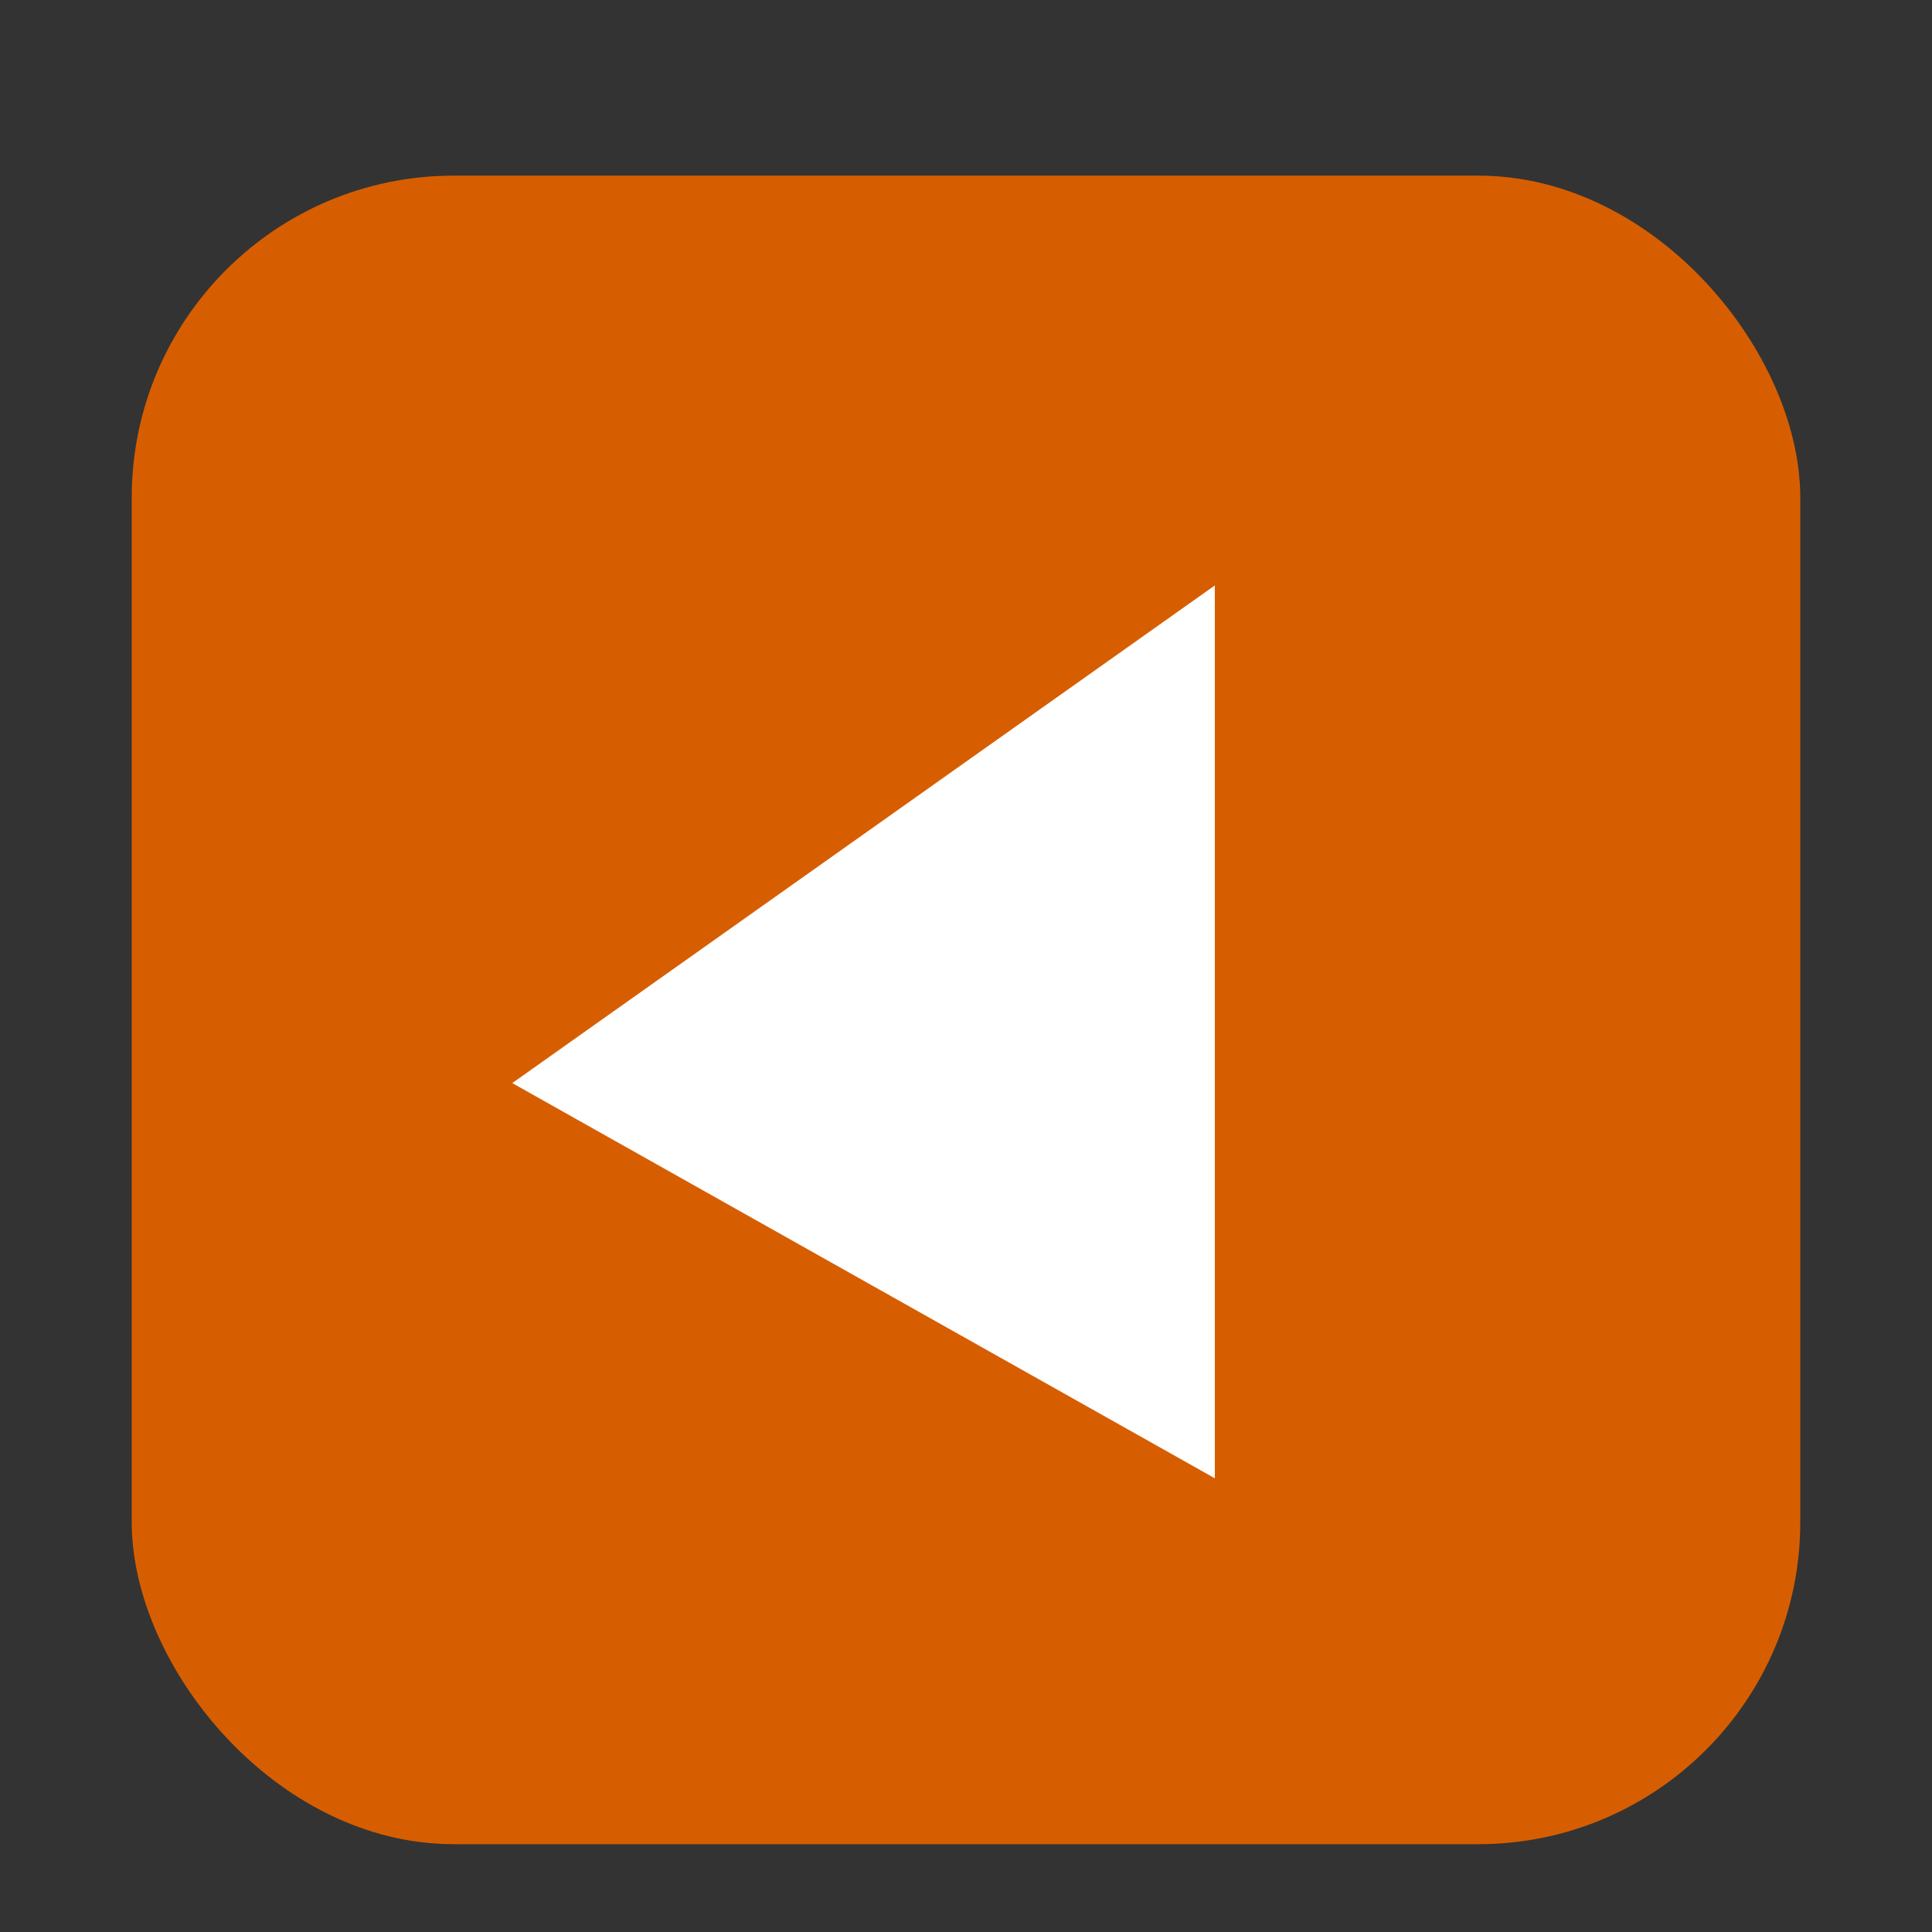
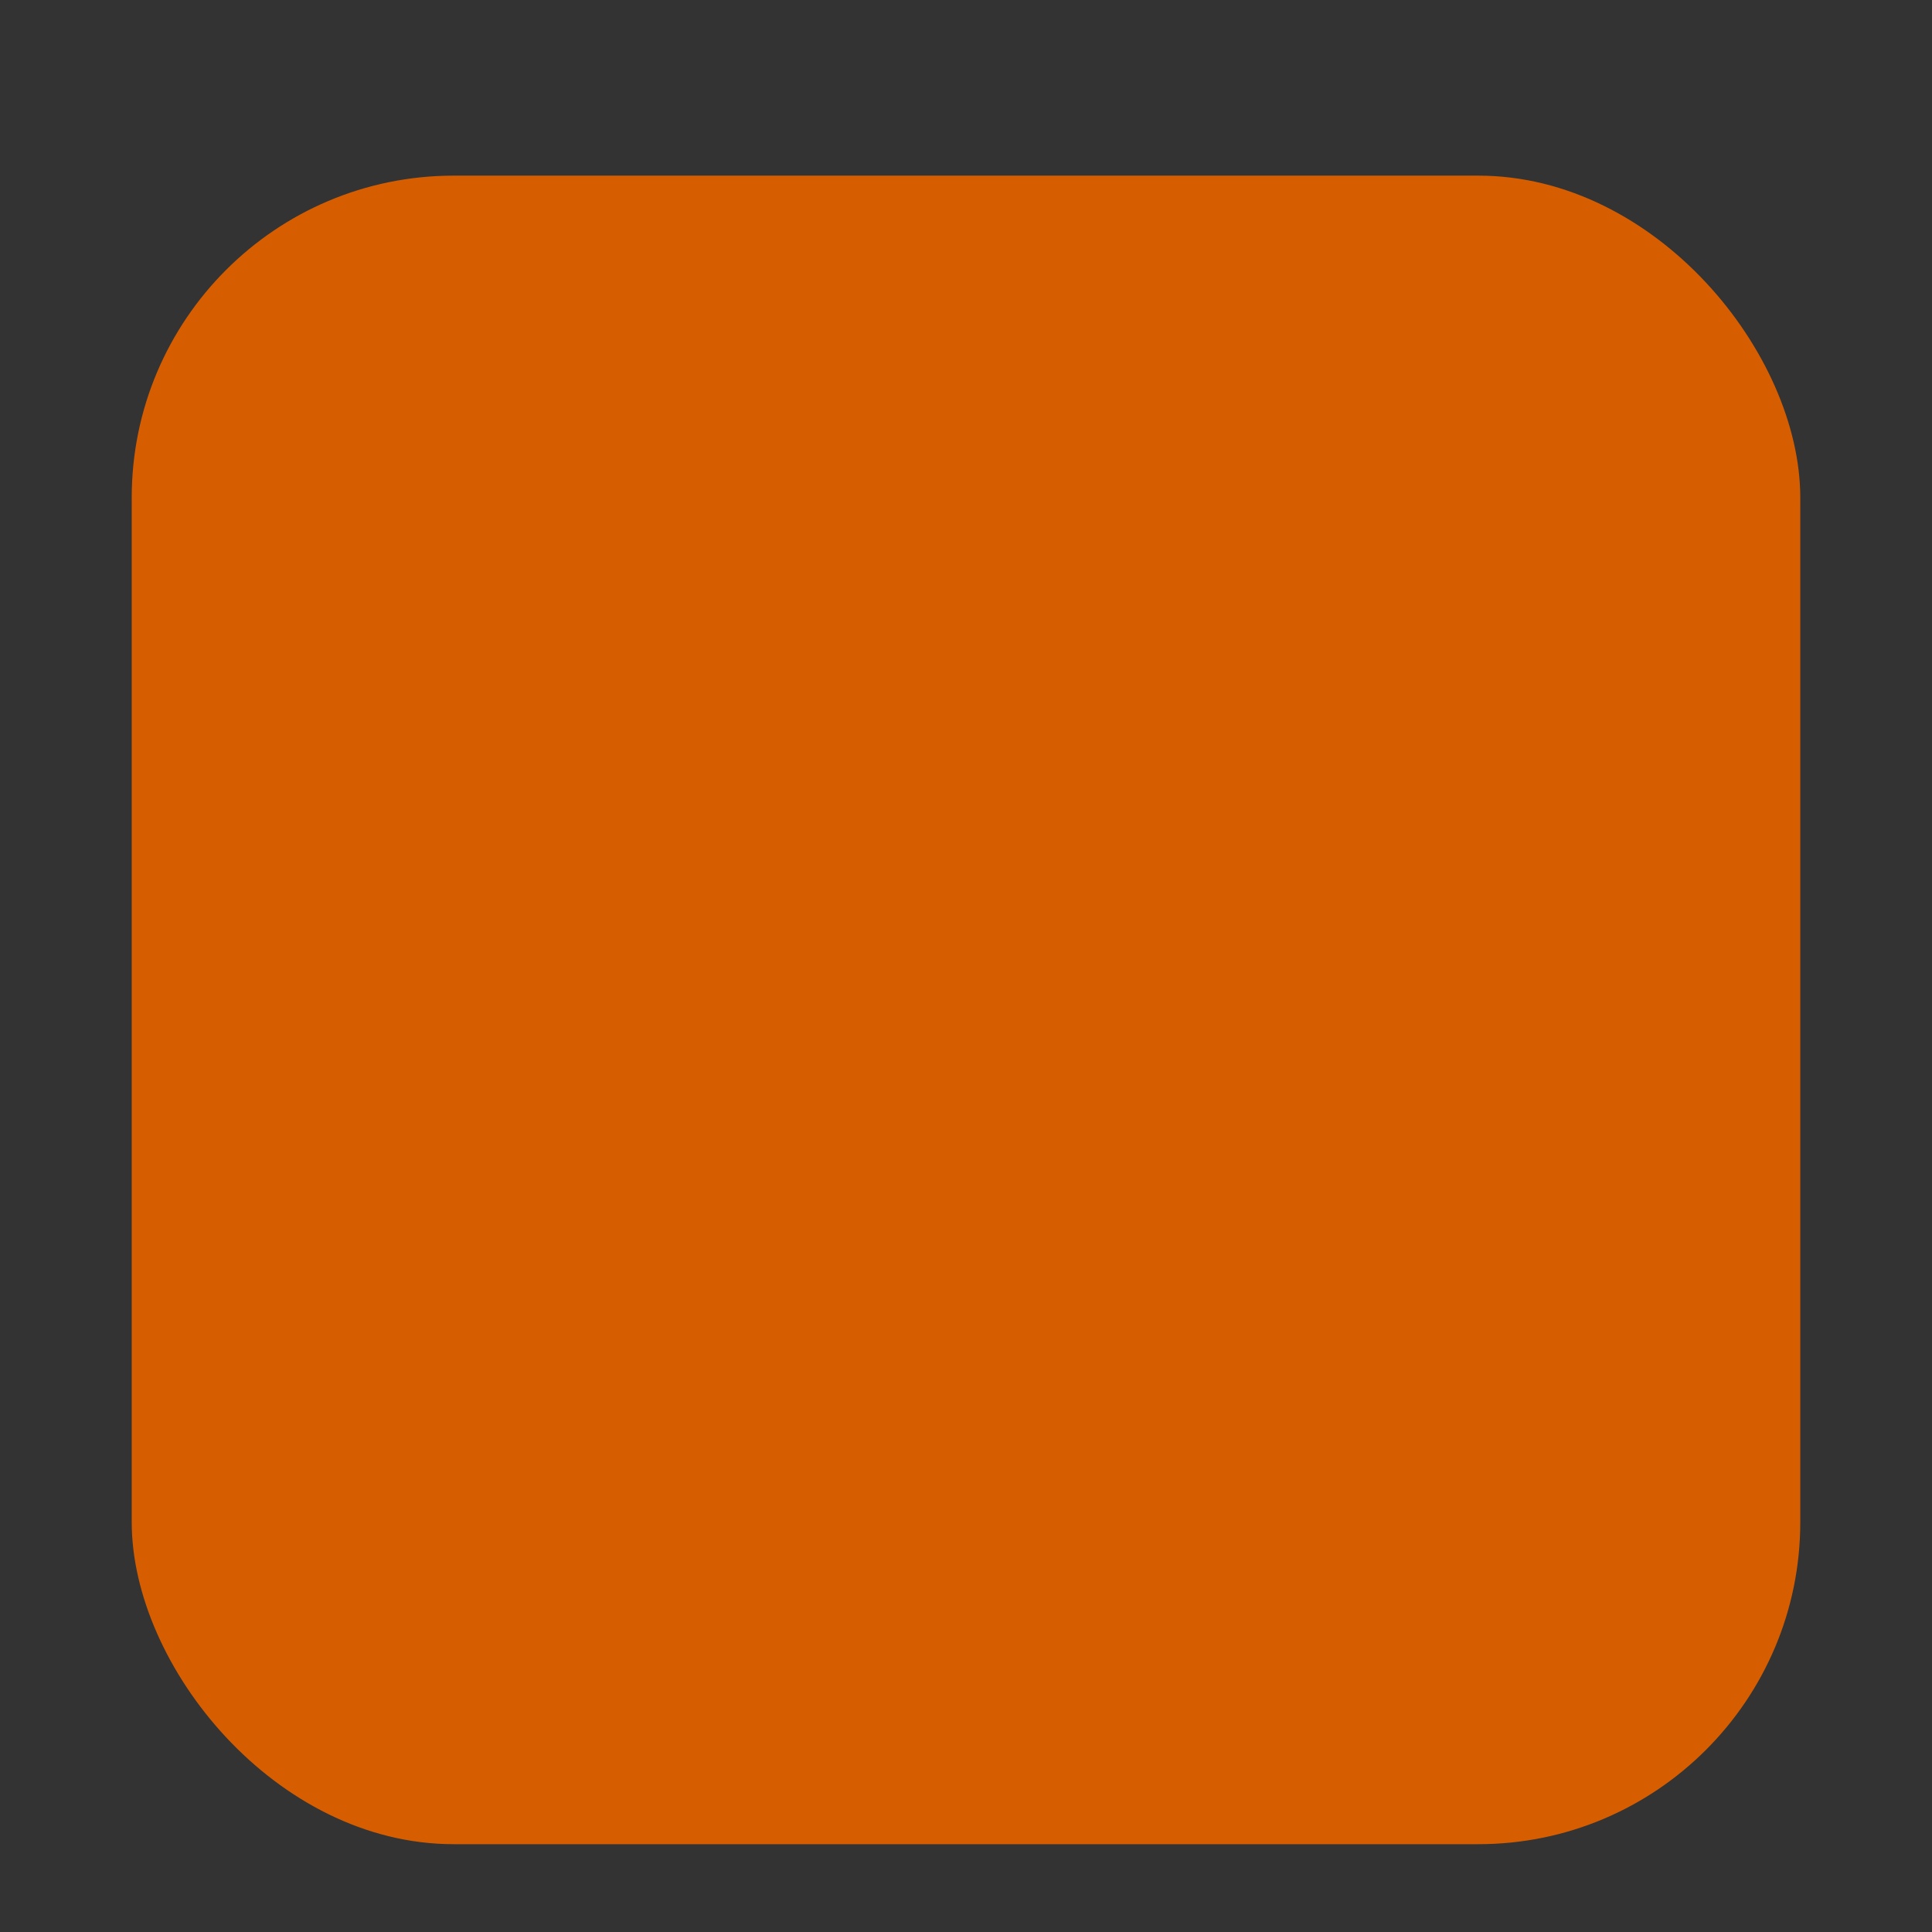
<svg xmlns="http://www.w3.org/2000/svg" id="_レイヤー_1" data-name=" レイヤー 1" version="1.1" viewBox="0 0 13.2 13.2">
  <rect x="0" y="0" width="13.2" height="13.2" fill="#333333" stroke="none" />
  <defs>
    <style>
      .cls-1 {
        fill: #d75e00;
      }

      .cls-1, .cls-2 {
        stroke-width: 0px;
      }

      .cls-2 {
        fill: #fff;
      }
    </style>
  </defs>
  <rect class="cls-1" x=".9" y="1.2" width="11.4" height="11.4" rx="2.2" ry="2.2" />
-   <polygon class="cls-2" points="8.3 4 8.3 10.1 3.5 7.4 8.3 4" />
</svg>